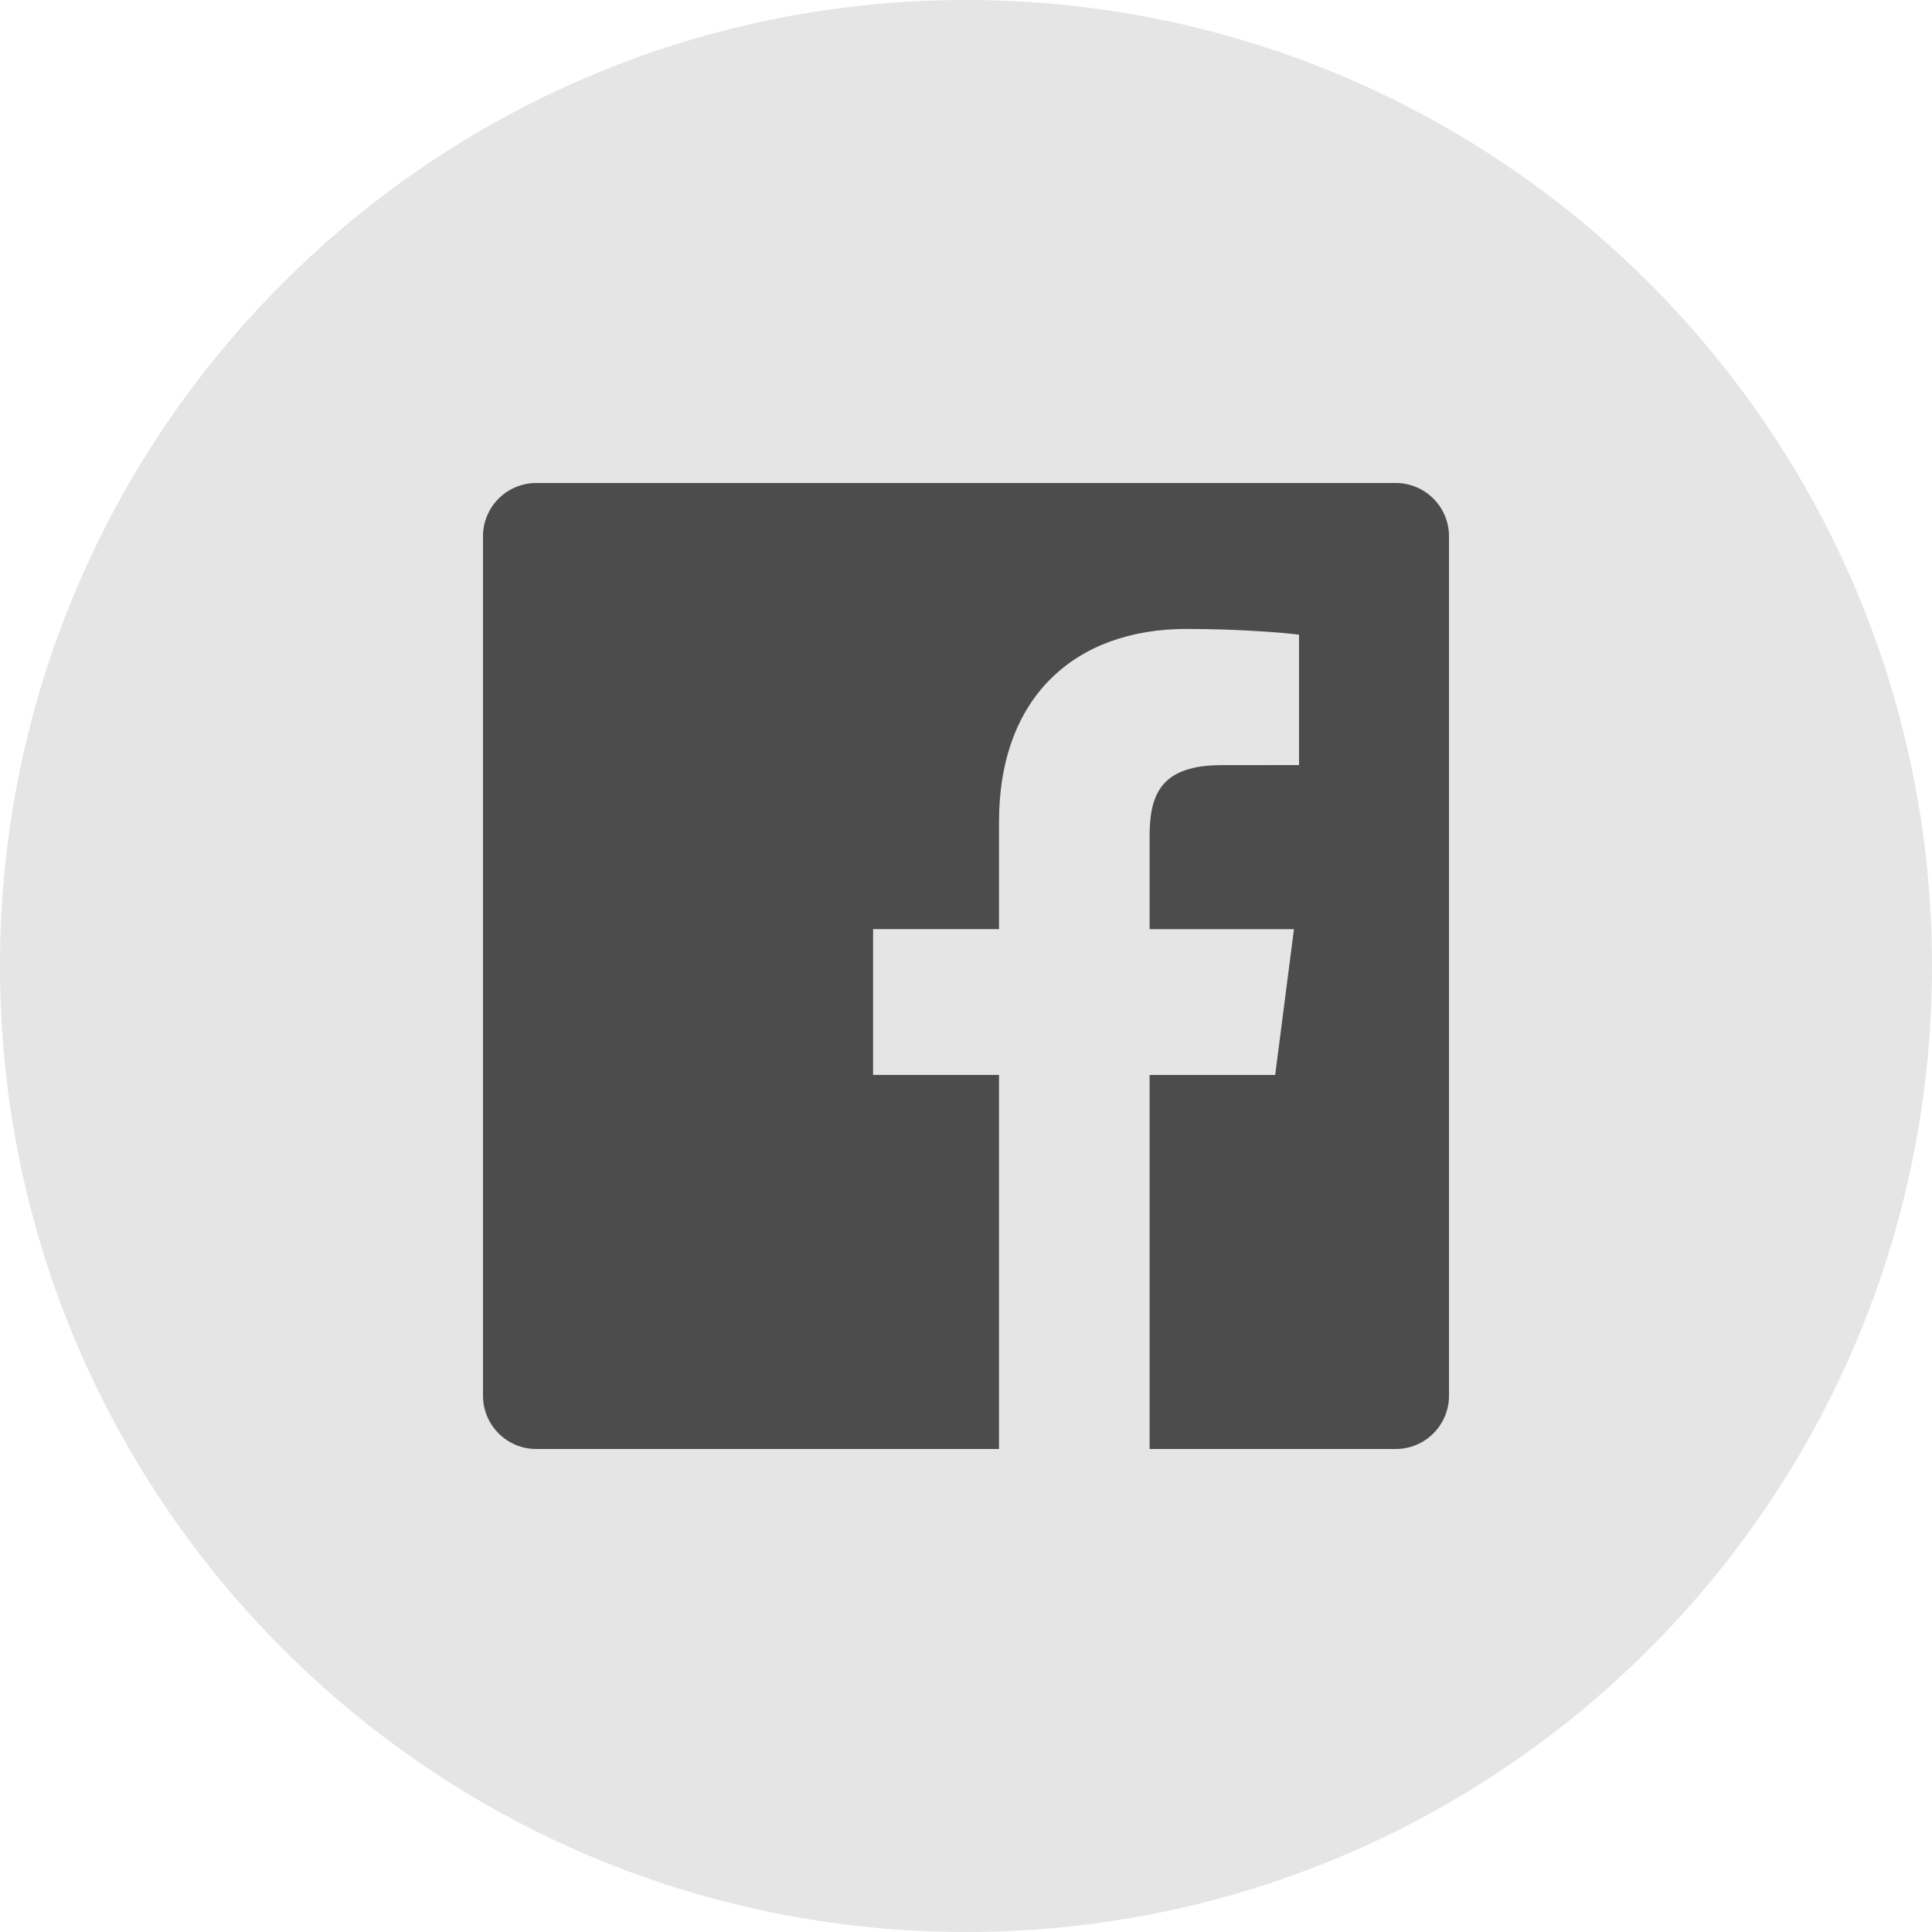
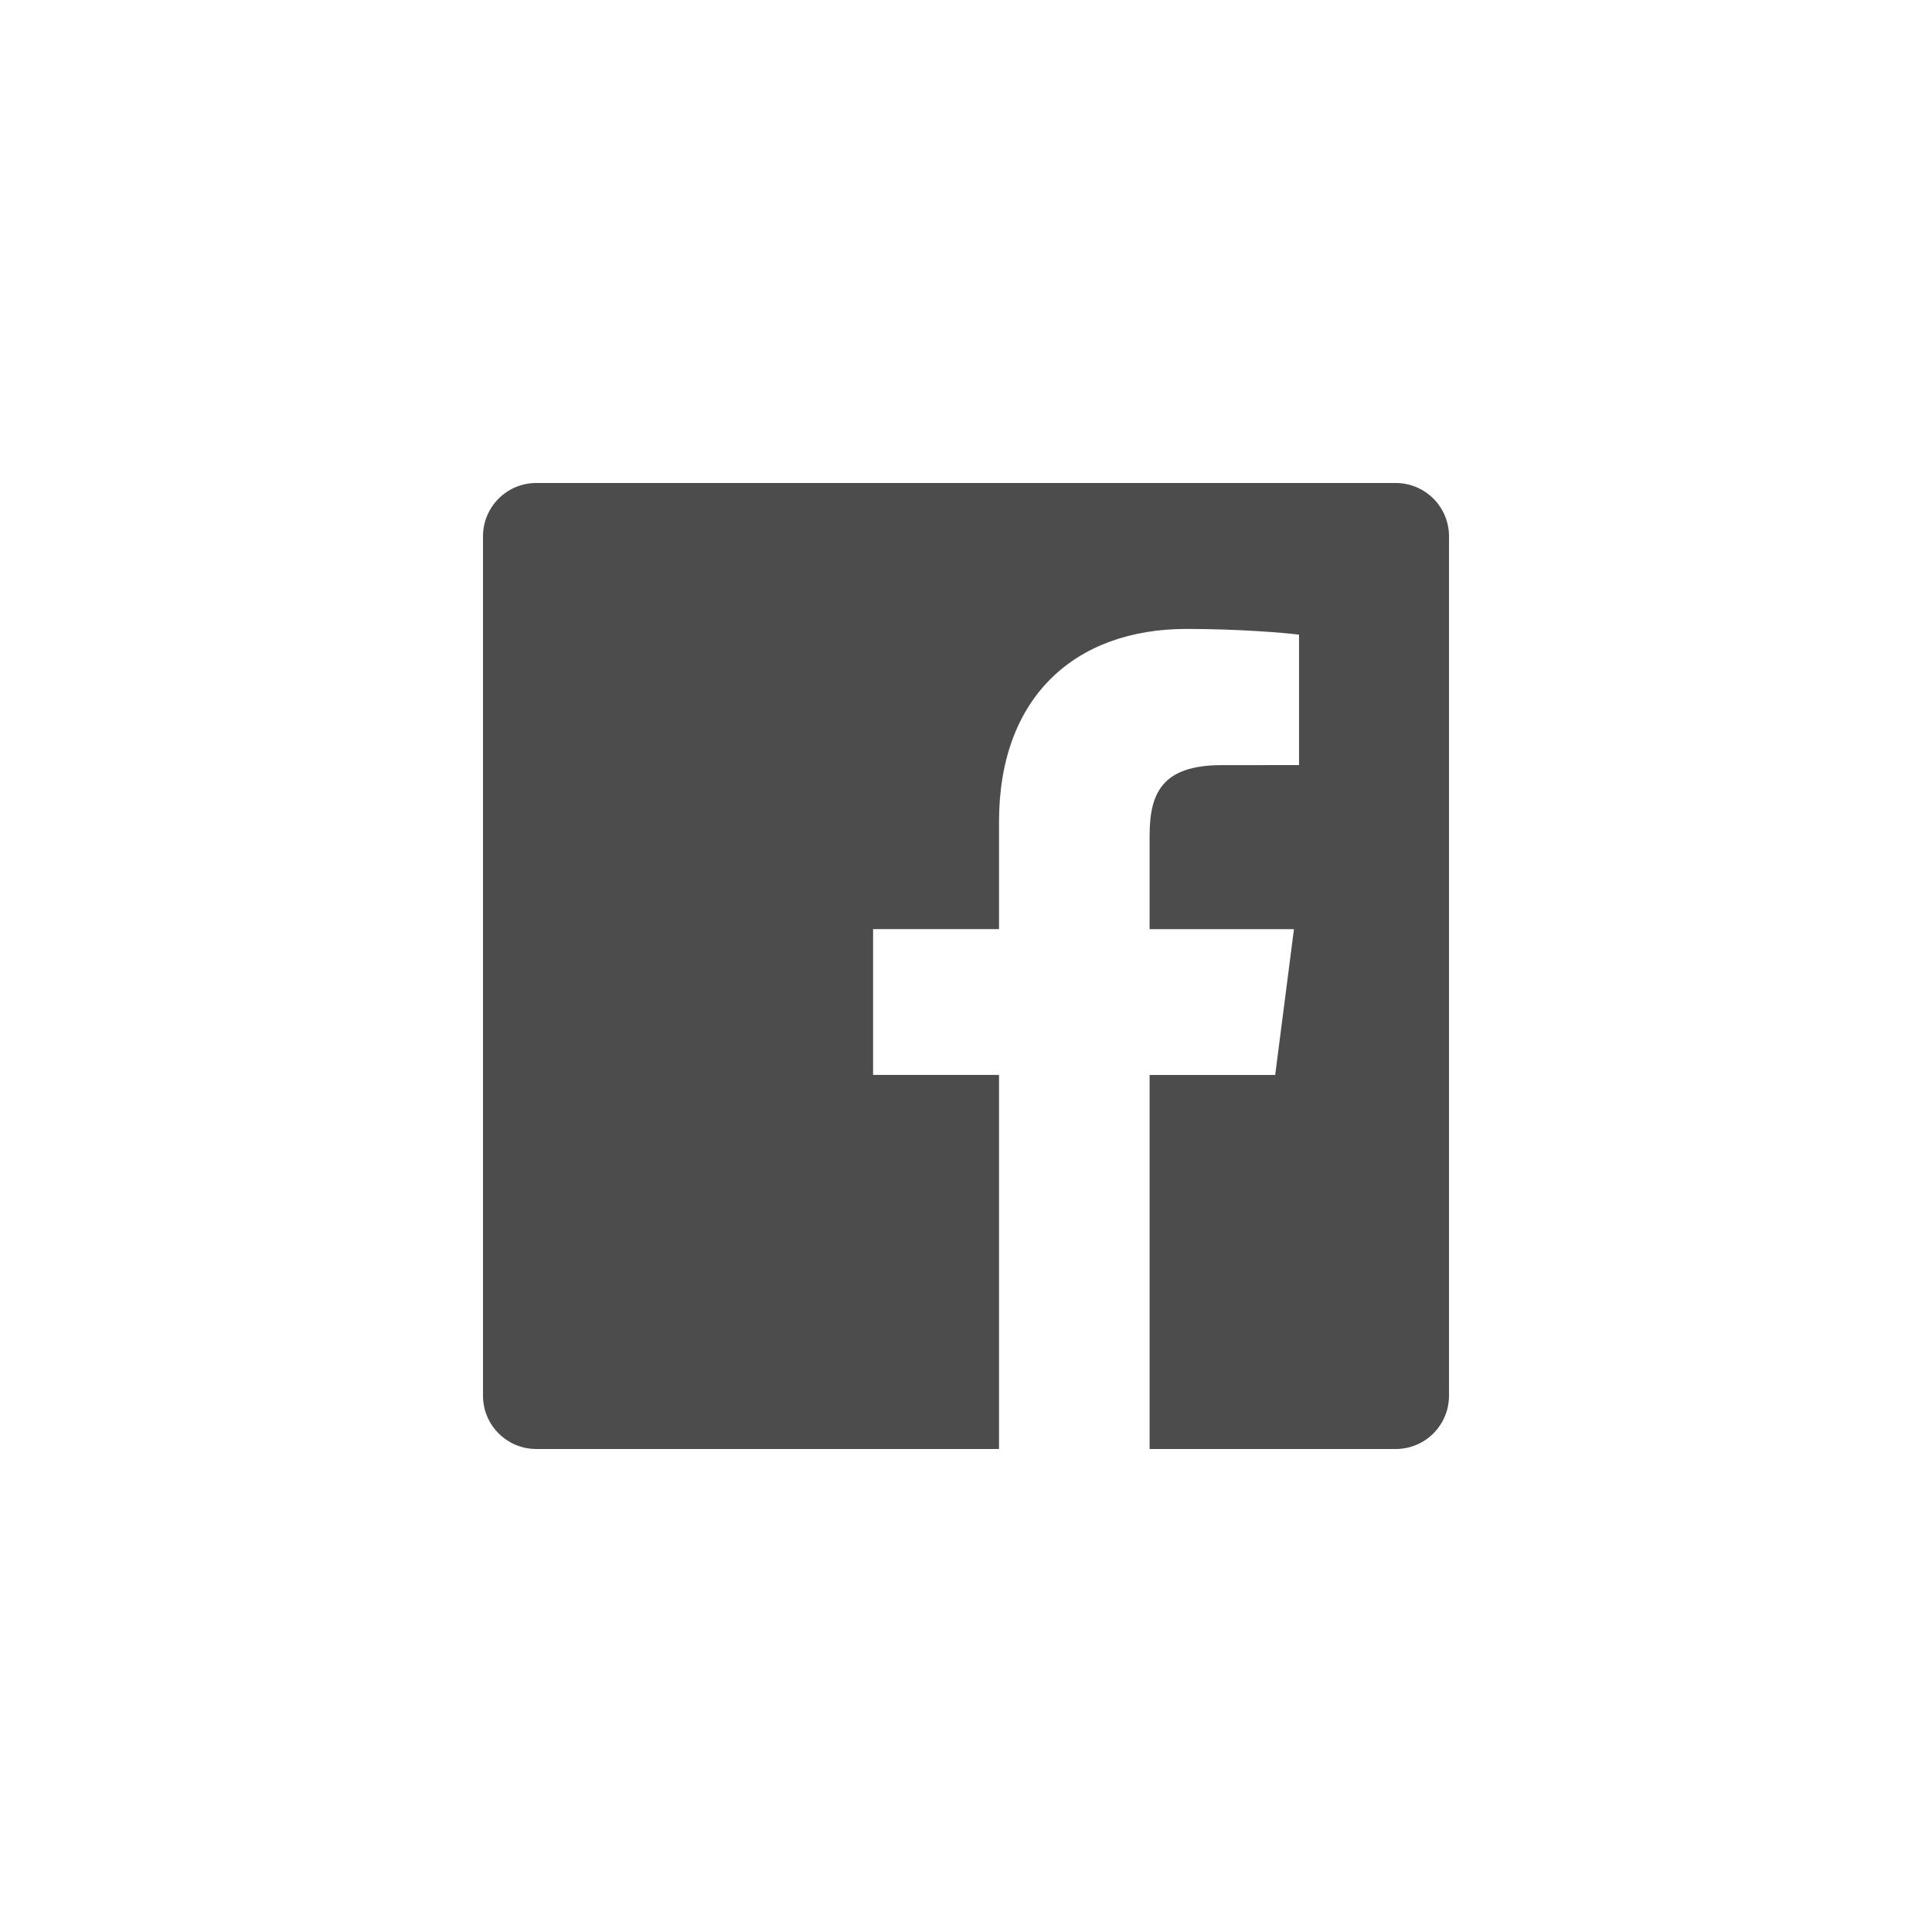
<svg xmlns="http://www.w3.org/2000/svg" width="32" height="32" viewBox="0 0 32 32" fill="none">
-   <path d="M0 16C0 7.163 7.163 0 16 0C24.837 0 32 7.163 32 16C32 24.837 24.837 32 16 32C7.163 32 0 24.837 0 16Z" fill="#E5E5E5" />
  <g clip-path="url(#clip0_2596_715)">
    <path d="M23.117 8H8.883C8.395 8 8 8.395 8 8.883V23.117C8 23.605 8.395 24 8.883 24H16.547V17.804H14.461V15.389H16.547V13.609C16.547 11.542 17.809 10.417 19.653 10.417C20.536 10.417 21.295 10.483 21.516 10.512V12.672L20.237 12.673C19.235 12.673 19.041 13.149 19.041 13.848V15.39H21.432L21.121 17.805H19.041V24H23.118C23.605 24 24 23.605 24 23.117V8.883C24 8.395 23.605 8 23.117 8Z" fill="#4C4C4C" />
  </g>
  <defs>
    <clipPath id="clip0_2596_715">
      <rect width="16" height="16" fill="white" transform="translate(8 8)" />
    </clipPath>
  </defs>
</svg>